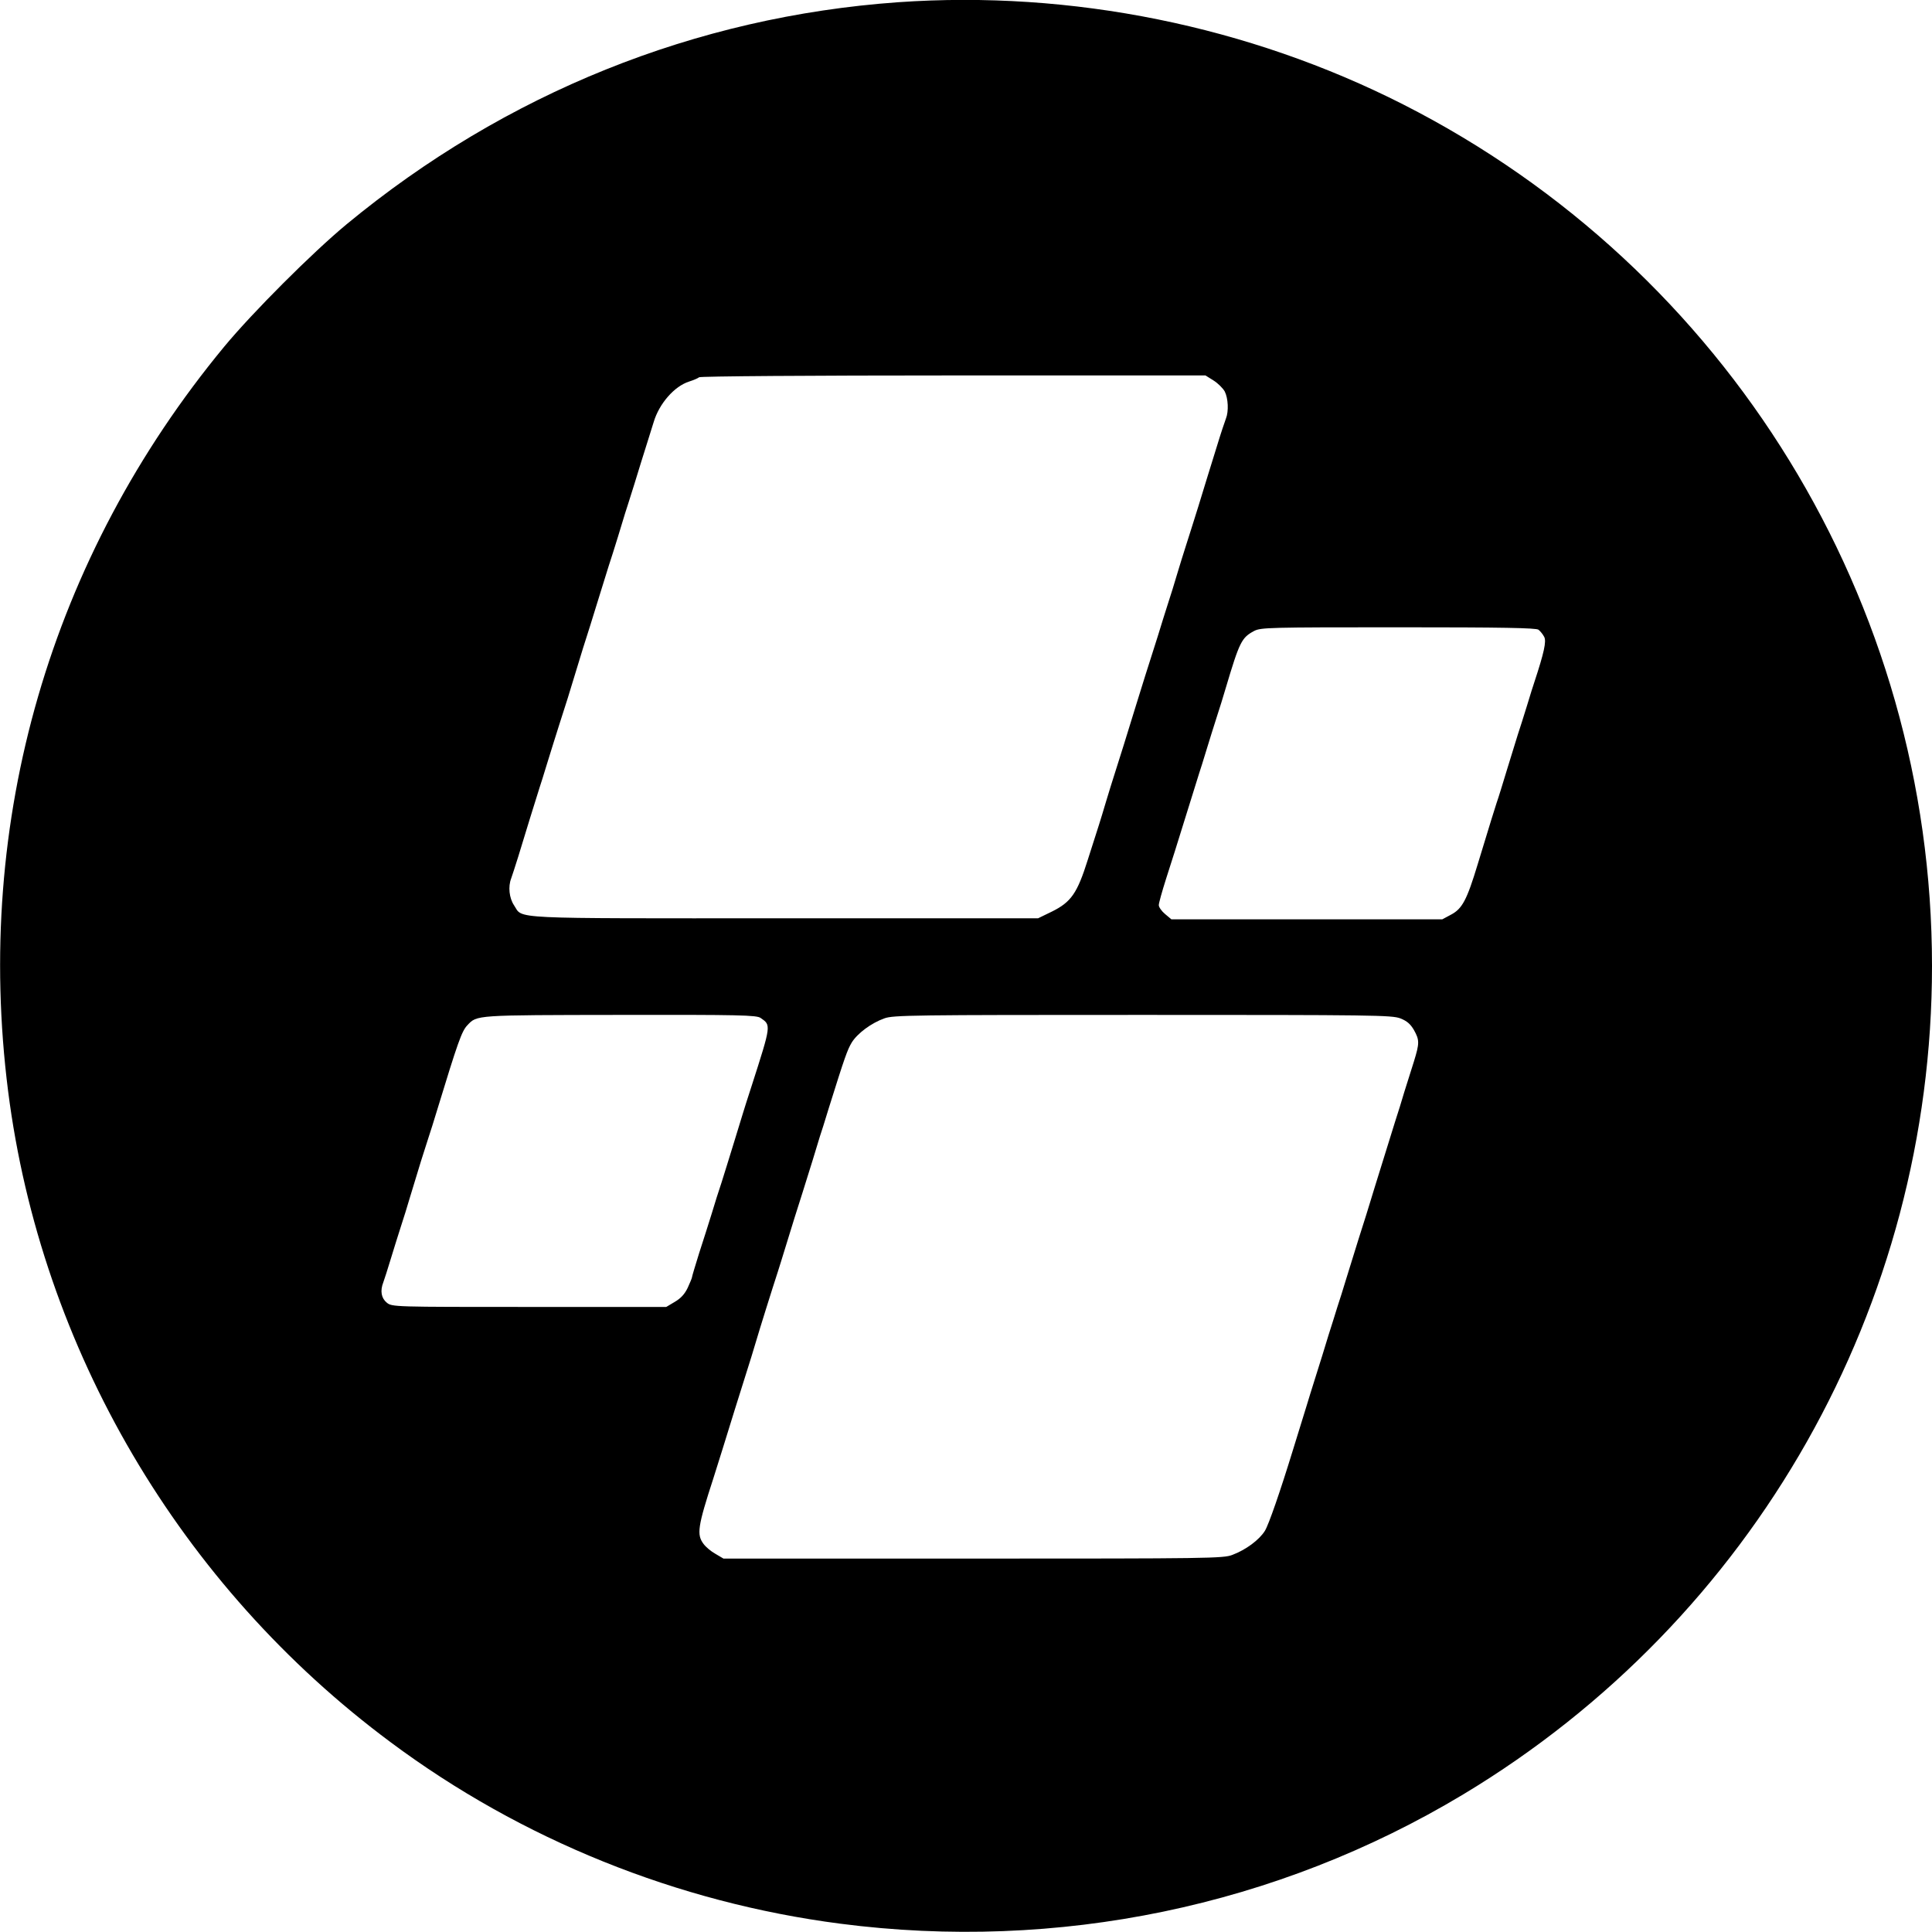
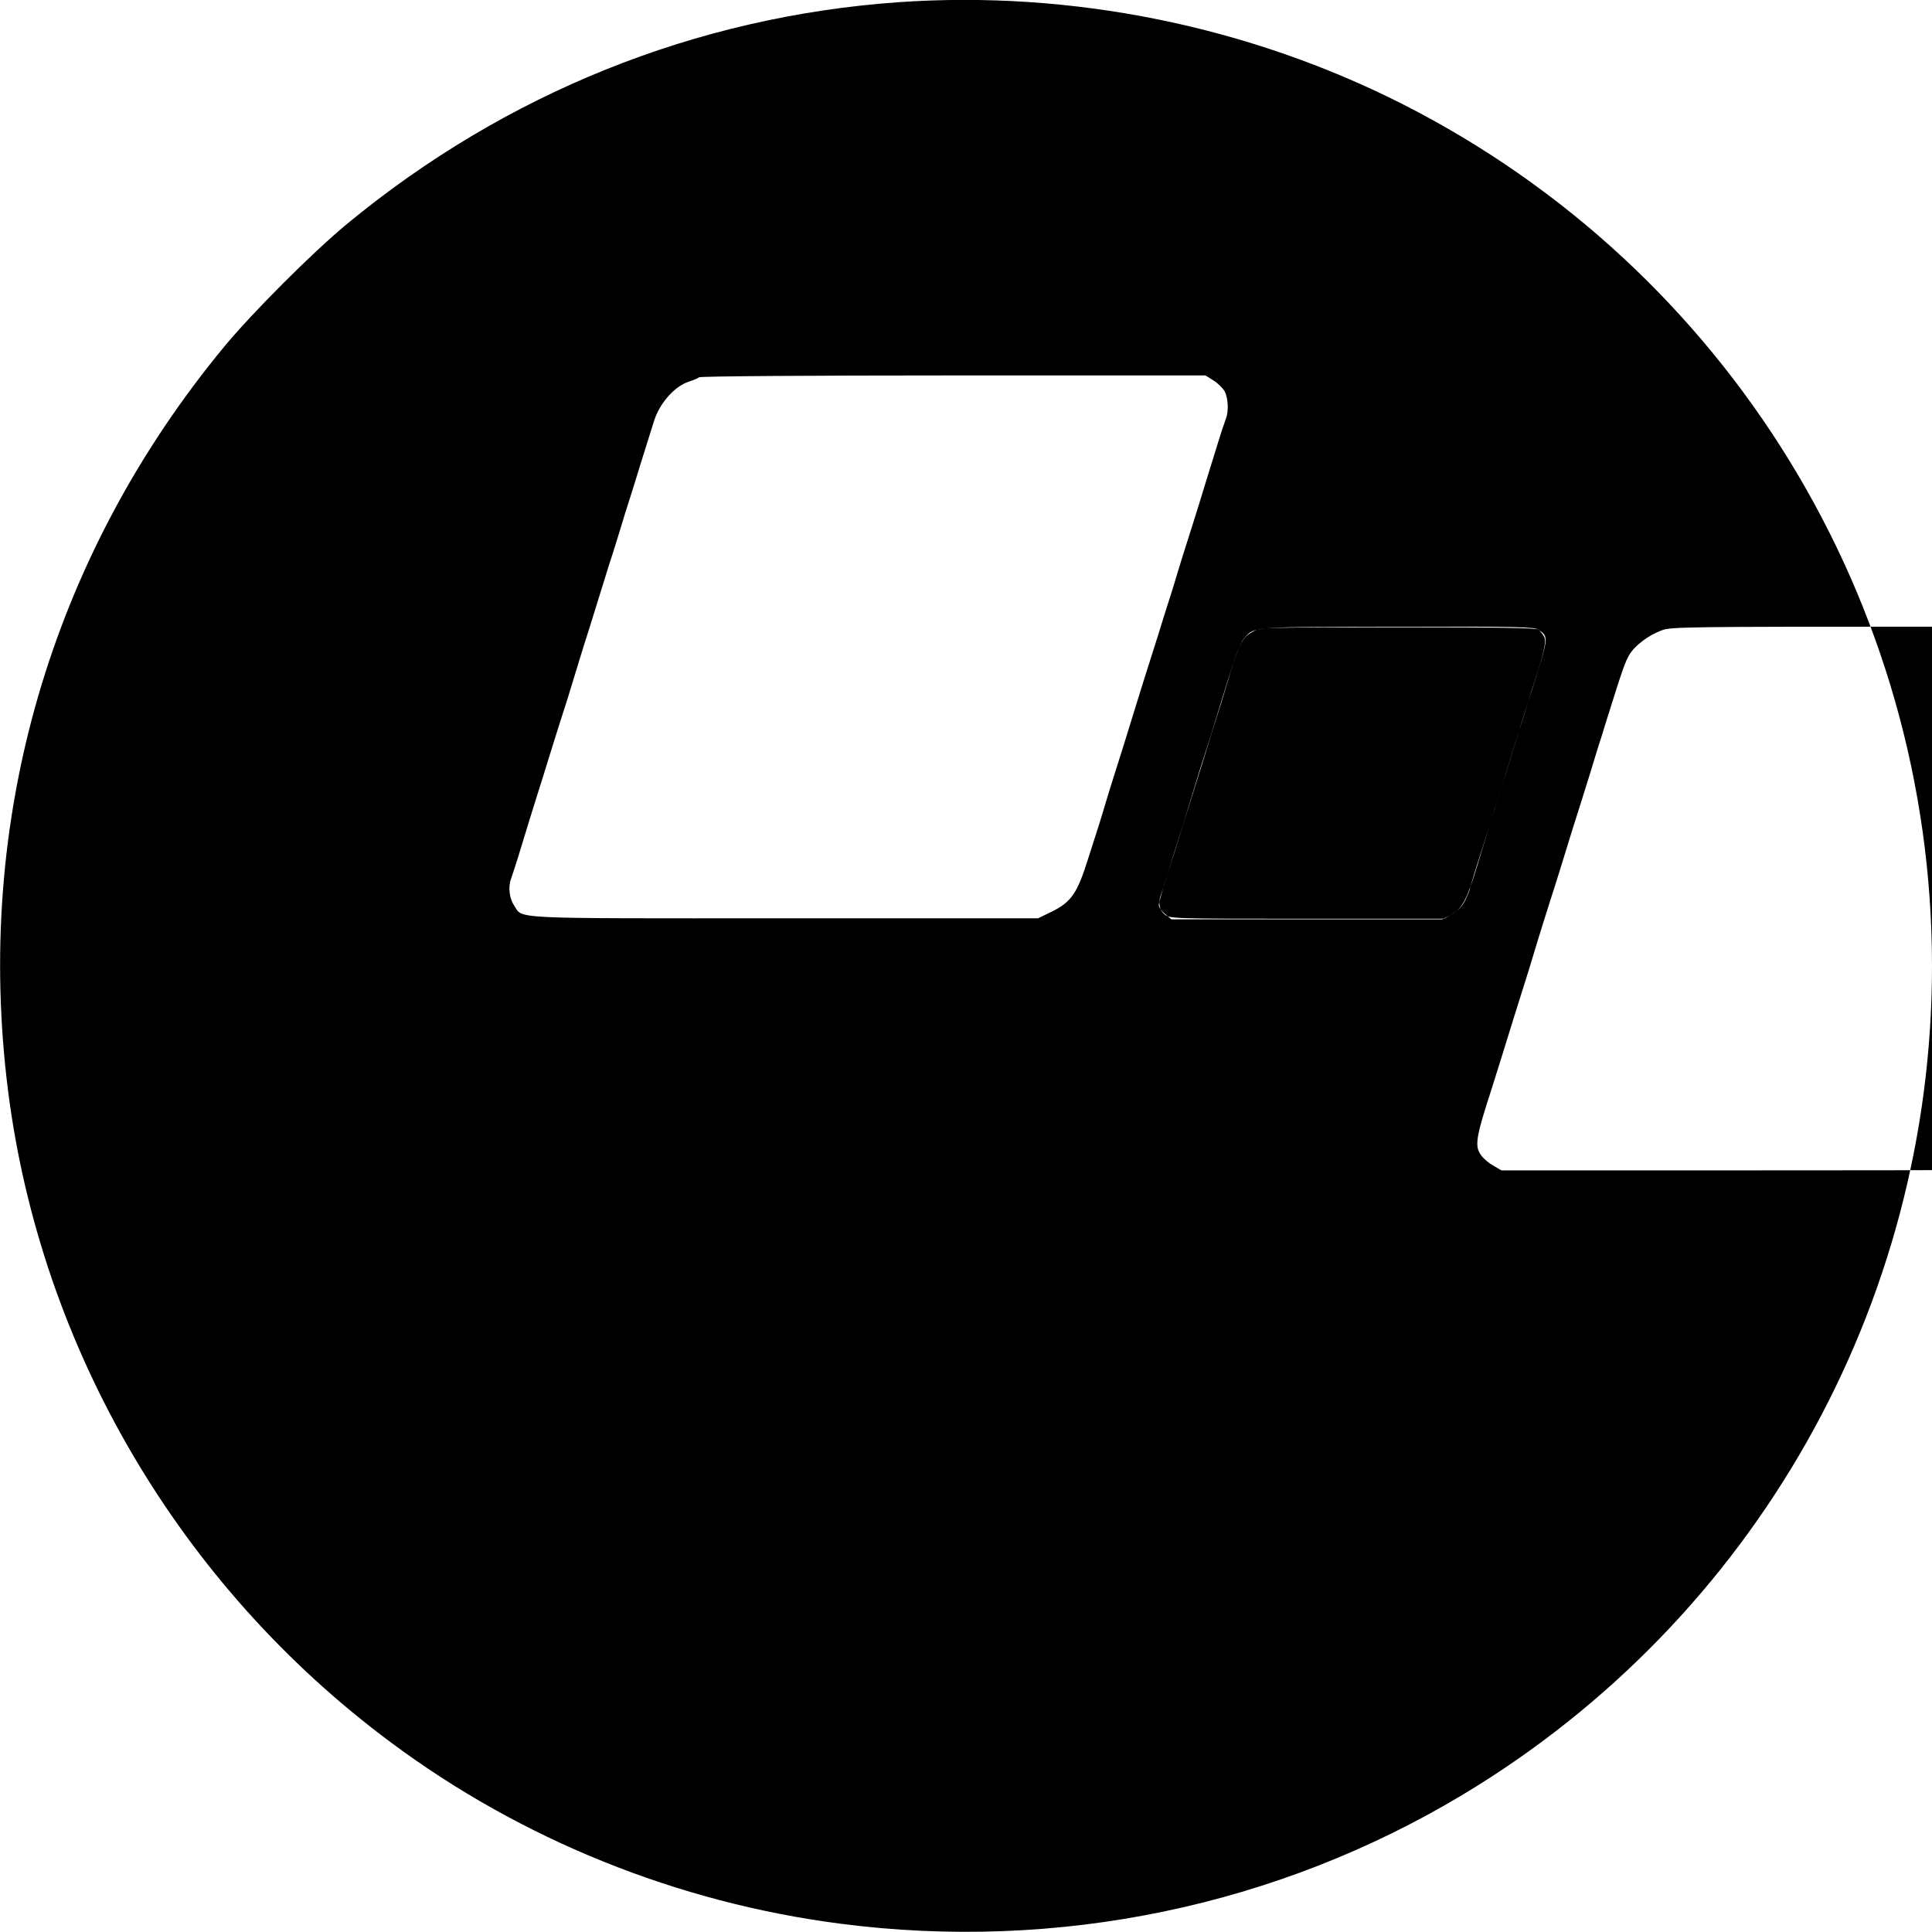
<svg xmlns="http://www.w3.org/2000/svg" version="1.0" width="952pt" height="952pt" viewBox="0 0 952 952" preserveAspectRatio="xMidYMid meet">
  <g transform="translate(0,952) scale(0.1,-0.1)" fill="#000000" stroke="none">
-     <path d="M4425 9509 c-997 -71 -1935 -448 -2717 -1094 -170 -141 -462 -433 -603 -603 -857 -1037 -1234 -2337 -1065 -3669 162 -1270 847 -2437 1885 -3208 644 -480 1413 -790 2215 -894 1071 -139 2152 85 3070 637 1435 863 2310 2409 2310 4082 0 1794 -1006 3432 -2605 4245 -762 387 -1635 564 -2490 504z m1555 -1864 c22 -14 46 -38 55 -54 17 -34 20 -98 6 -133 -5 -13 -26 -75 -45 -138 -47 -151 -48 -155 -91 -295 -21 -66 -47 -151 -60 -190 -12 -38 -33 -104 -45 -145 -12 -41 -32 -106 -45 -145 -12 -38 -35 -110 -50 -160 -16 -49 -43 -137 -62 -195 -18 -58 -37 -118 -42 -135 -50 -162 -87 -282 -106 -340 -12 -38 -33 -104 -45 -145 -12 -41 -28 -93 -35 -115 -7 -22 -32 -100 -55 -172 -52 -165 -82 -208 -177 -255 l-68 -33 -1250 0 c-1381 0 -1286 -5 -1332 64 -24 36 -30 92 -14 133 5 13 20 61 35 108 26 87 91 296 105 340 5 14 21 66 36 115 15 50 43 137 61 195 40 123 41 128 89 285 20 66 40 131 45 145 5 14 27 86 50 160 23 74 50 160 59 190 10 30 31 96 46 145 15 50 31 101 35 115 5 14 25 79 46 145 20 66 47 152 59 190 12 39 28 90 36 115 27 91 102 177 175 200 22 7 43 16 49 21 5 5 551 9 1252 9 l1243 0 40 -25z m1601 -1228 c9 -7 21 -22 28 -35 12 -22 -1 -79 -48 -222 -5 -14 -21 -65 -36 -115 -15 -49 -36 -115 -46 -145 -9 -30 -34 -109 -54 -175 -20 -66 -42 -138 -50 -160 -14 -42 -26 -83 -94 -305 -53 -175 -76 -218 -131 -247 l-43 -23 -668 0 -667 0 -31 26 c-17 14 -31 34 -31 44 0 10 16 67 35 127 19 59 39 122 44 138 25 81 113 363 120 385 5 14 21 66 36 115 15 50 38 122 50 160 13 39 33 104 45 145 68 228 78 248 140 281 33 17 72 18 710 18 515 0 679 -3 691 -12z m-3833 -1913 c52 -36 53 -32 -44 -334 -19 -58 -38 -118 -43 -135 -5 -16 -26 -84 -46 -150 -20 -66 -47 -151 -59 -190 -13 -38 -35 -108 -49 -155 -15 -47 -42 -135 -62 -195 -19 -61 -35 -114 -35 -118 0 -4 -10 -28 -21 -52 -15 -32 -35 -53 -64 -70 l-42 -25 -675 0 c-668 0 -676 0 -702 21 -27 22 -34 58 -17 101 5 13 21 64 36 113 15 50 38 122 50 160 13 39 33 104 45 145 44 146 72 236 90 290 10 30 30 93 44 140 102 334 121 389 149 418 48 51 35 50 752 51 591 1 673 -1 693 -15z m3152 -2 c33 -13 50 -28 67 -57 28 -50 28 -65 0 -156 -13 -41 -34 -108 -47 -149 -12 -41 -32 -106 -45 -145 -27 -86 -66 -213 -101 -325 -14 -47 -34 -110 -43 -140 -18 -56 -50 -157 -97 -310 -14 -47 -34 -110 -44 -140 -9 -30 -29 -93 -44 -140 -14 -47 -42 -137 -62 -200 -20 -63 -40 -128 -45 -145 -5 -16 -20 -66 -34 -110 -14 -44 -29 -93 -34 -110 -63 -205 -119 -367 -138 -398 -28 -45 -94 -94 -161 -119 -44 -17 -116 -18 -1277 -18 l-1230 0 -39 23 c-22 12 -48 34 -59 49 -35 46 -29 86 48 323 19 59 73 233 106 340 5 17 25 80 44 140 37 117 38 120 80 260 15 50 43 137 61 195 19 58 38 119 43 135 54 176 87 282 106 340 12 39 35 111 50 160 15 50 31 101 35 115 5 14 25 77 44 140 79 252 91 286 113 323 28 45 96 96 161 119 43 16 142 17 1272 17 1133 0 1228 -1 1270 -17z" />
+     <path d="M4425 9509 c-997 -71 -1935 -448 -2717 -1094 -170 -141 -462 -433 -603 -603 -857 -1037 -1234 -2337 -1065 -3669 162 -1270 847 -2437 1885 -3208 644 -480 1413 -790 2215 -894 1071 -139 2152 85 3070 637 1435 863 2310 2409 2310 4082 0 1794 -1006 3432 -2605 4245 -762 387 -1635 564 -2490 504z m1555 -1864 c22 -14 46 -38 55 -54 17 -34 20 -98 6 -133 -5 -13 -26 -75 -45 -138 -47 -151 -48 -155 -91 -295 -21 -66 -47 -151 -60 -190 -12 -38 -33 -104 -45 -145 -12 -41 -32 -106 -45 -145 -12 -38 -35 -110 -50 -160 -16 -49 -43 -137 -62 -195 -18 -58 -37 -118 -42 -135 -50 -162 -87 -282 -106 -340 -12 -38 -33 -104 -45 -145 -12 -41 -28 -93 -35 -115 -7 -22 -32 -100 -55 -172 -52 -165 -82 -208 -177 -255 l-68 -33 -1250 0 c-1381 0 -1286 -5 -1332 64 -24 36 -30 92 -14 133 5 13 20 61 35 108 26 87 91 296 105 340 5 14 21 66 36 115 15 50 43 137 61 195 40 123 41 128 89 285 20 66 40 131 45 145 5 14 27 86 50 160 23 74 50 160 59 190 10 30 31 96 46 145 15 50 31 101 35 115 5 14 25 79 46 145 20 66 47 152 59 190 12 39 28 90 36 115 27 91 102 177 175 200 22 7 43 16 49 21 5 5 551 9 1252 9 l1243 0 40 -25z m1601 -1228 c9 -7 21 -22 28 -35 12 -22 -1 -79 -48 -222 -5 -14 -21 -65 -36 -115 -15 -49 -36 -115 -46 -145 -9 -30 -34 -109 -54 -175 -20 -66 -42 -138 -50 -160 -14 -42 -26 -83 -94 -305 -53 -175 -76 -218 -131 -247 l-43 -23 -668 0 -667 0 -31 26 c-17 14 -31 34 -31 44 0 10 16 67 35 127 19 59 39 122 44 138 25 81 113 363 120 385 5 14 21 66 36 115 15 50 38 122 50 160 13 39 33 104 45 145 68 228 78 248 140 281 33 17 72 18 710 18 515 0 679 -3 691 -12z c52 -36 53 -32 -44 -334 -19 -58 -38 -118 -43 -135 -5 -16 -26 -84 -46 -150 -20 -66 -47 -151 -59 -190 -13 -38 -35 -108 -49 -155 -15 -47 -42 -135 -62 -195 -19 -61 -35 -114 -35 -118 0 -4 -10 -28 -21 -52 -15 -32 -35 -53 -64 -70 l-42 -25 -675 0 c-668 0 -676 0 -702 21 -27 22 -34 58 -17 101 5 13 21 64 36 113 15 50 38 122 50 160 13 39 33 104 45 145 44 146 72 236 90 290 10 30 30 93 44 140 102 334 121 389 149 418 48 51 35 50 752 51 591 1 673 -1 693 -15z m3152 -2 c33 -13 50 -28 67 -57 28 -50 28 -65 0 -156 -13 -41 -34 -108 -47 -149 -12 -41 -32 -106 -45 -145 -27 -86 -66 -213 -101 -325 -14 -47 -34 -110 -43 -140 -18 -56 -50 -157 -97 -310 -14 -47 -34 -110 -44 -140 -9 -30 -29 -93 -44 -140 -14 -47 -42 -137 -62 -200 -20 -63 -40 -128 -45 -145 -5 -16 -20 -66 -34 -110 -14 -44 -29 -93 -34 -110 -63 -205 -119 -367 -138 -398 -28 -45 -94 -94 -161 -119 -44 -17 -116 -18 -1277 -18 l-1230 0 -39 23 c-22 12 -48 34 -59 49 -35 46 -29 86 48 323 19 59 73 233 106 340 5 17 25 80 44 140 37 117 38 120 80 260 15 50 43 137 61 195 19 58 38 119 43 135 54 176 87 282 106 340 12 39 35 111 50 160 15 50 31 101 35 115 5 14 25 77 44 140 79 252 91 286 113 323 28 45 96 96 161 119 43 16 142 17 1272 17 1133 0 1228 -1 1270 -17z" />
  </g>
</svg>